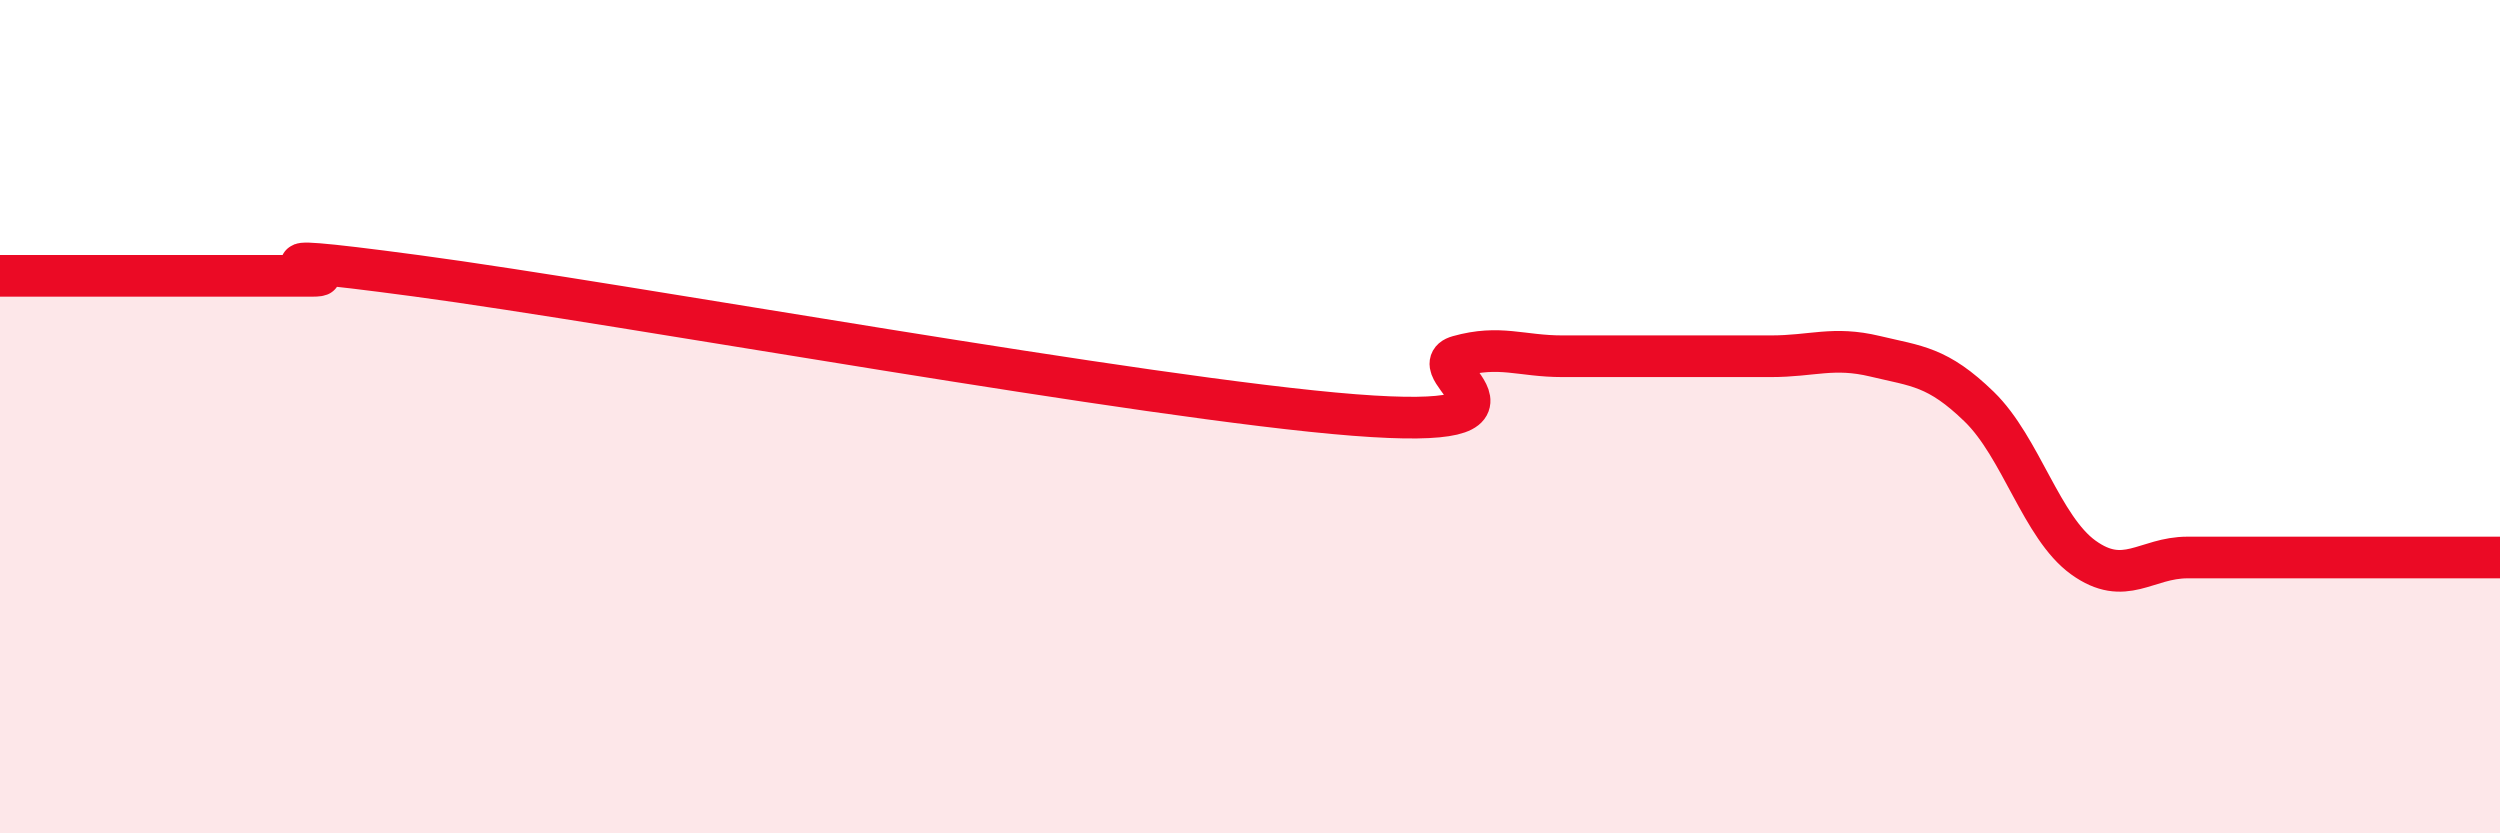
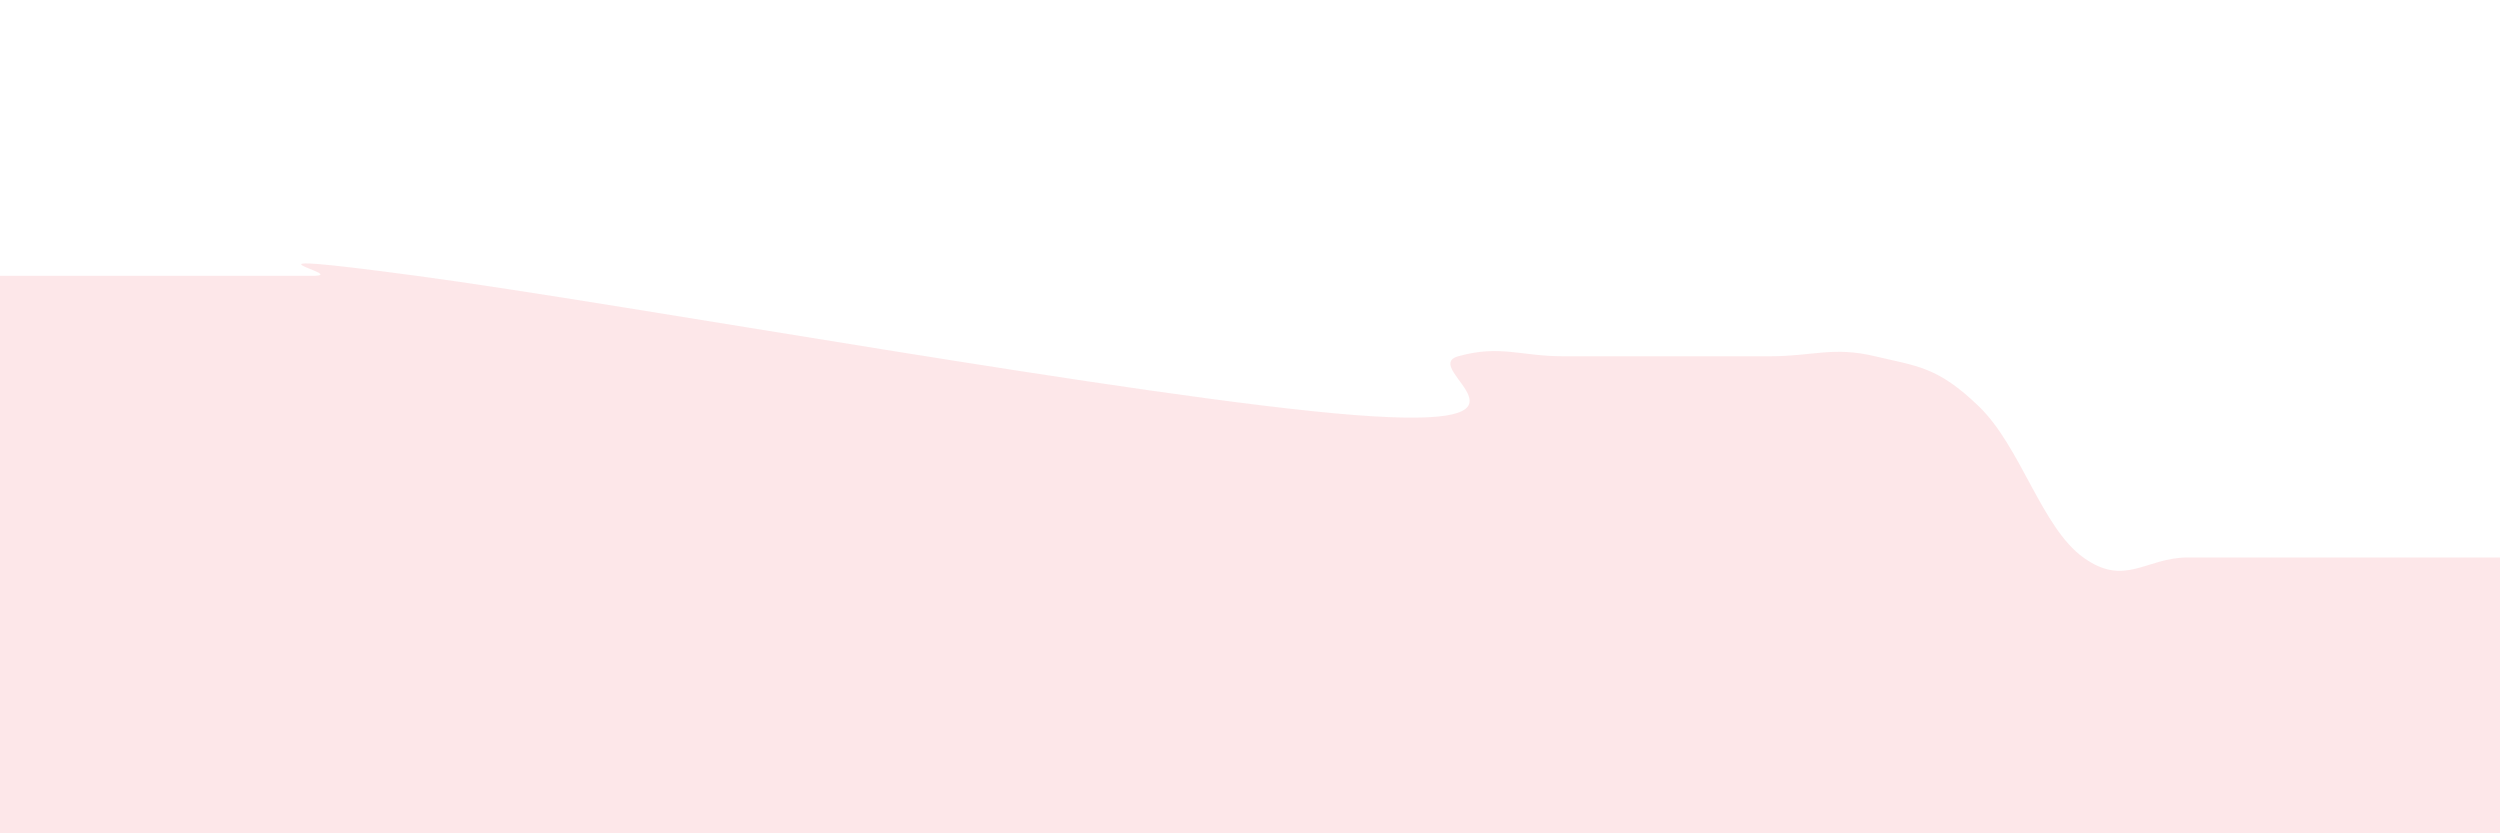
<svg xmlns="http://www.w3.org/2000/svg" width="60" height="20" viewBox="0 0 60 20">
  <path d="M 0,6.62 C 0.5,6.62 1.5,6.62 2.5,6.62 C 3.5,6.62 4,6.62 5,6.62 C 6,6.62 6.5,6.62 7.5,6.62 C 8.5,6.62 5,5.95 10,6.62 C 15,7.29 27.5,9.57 32.5,9.96 C 37.5,10.35 34,8.83 35,8.55 C 36,8.27 36.5,8.55 37.5,8.55 C 38.5,8.55 39,8.55 40,8.55 C 41,8.55 41.5,8.55 42.5,8.55 C 43.5,8.55 44,8.31 45,8.55 C 46,8.79 46.5,8.79 47.5,9.76 C 48.5,10.73 49,12.66 50,13.38 C 51,14.1 51.5,13.38 52.5,13.38 C 53.5,13.38 53.5,13.38 55,13.38 C 56.5,13.38 59,13.38 60,13.38L60 20L0 20Z" fill="#EB0A25" opacity="0.1" stroke-linecap="round" stroke-linejoin="round" />
-   <path d="M 0,6.62 C 0.5,6.62 1.5,6.62 2.5,6.62 C 3.5,6.62 4,6.62 5,6.62 C 6,6.62 6.5,6.62 7.5,6.62 C 8.5,6.62 5,5.95 10,6.62 C 15,7.29 27.5,9.57 32.5,9.96 C 37.5,10.35 34,8.83 35,8.55 C 36,8.27 36.5,8.55 37.5,8.55 C 38.5,8.55 39,8.55 40,8.55 C 41,8.55 41.5,8.55 42.5,8.55 C 43.5,8.55 44,8.31 45,8.55 C 46,8.79 46.5,8.79 47.5,9.76 C 48.5,10.73 49,12.66 50,13.38 C 51,14.1 51.5,13.38 52.5,13.38 C 53.5,13.38 53.5,13.38 55,13.38 C 56.5,13.38 59,13.38 60,13.38" stroke="#EB0A25" stroke-width="1" fill="none" stroke-linecap="round" stroke-linejoin="round" />
</svg>